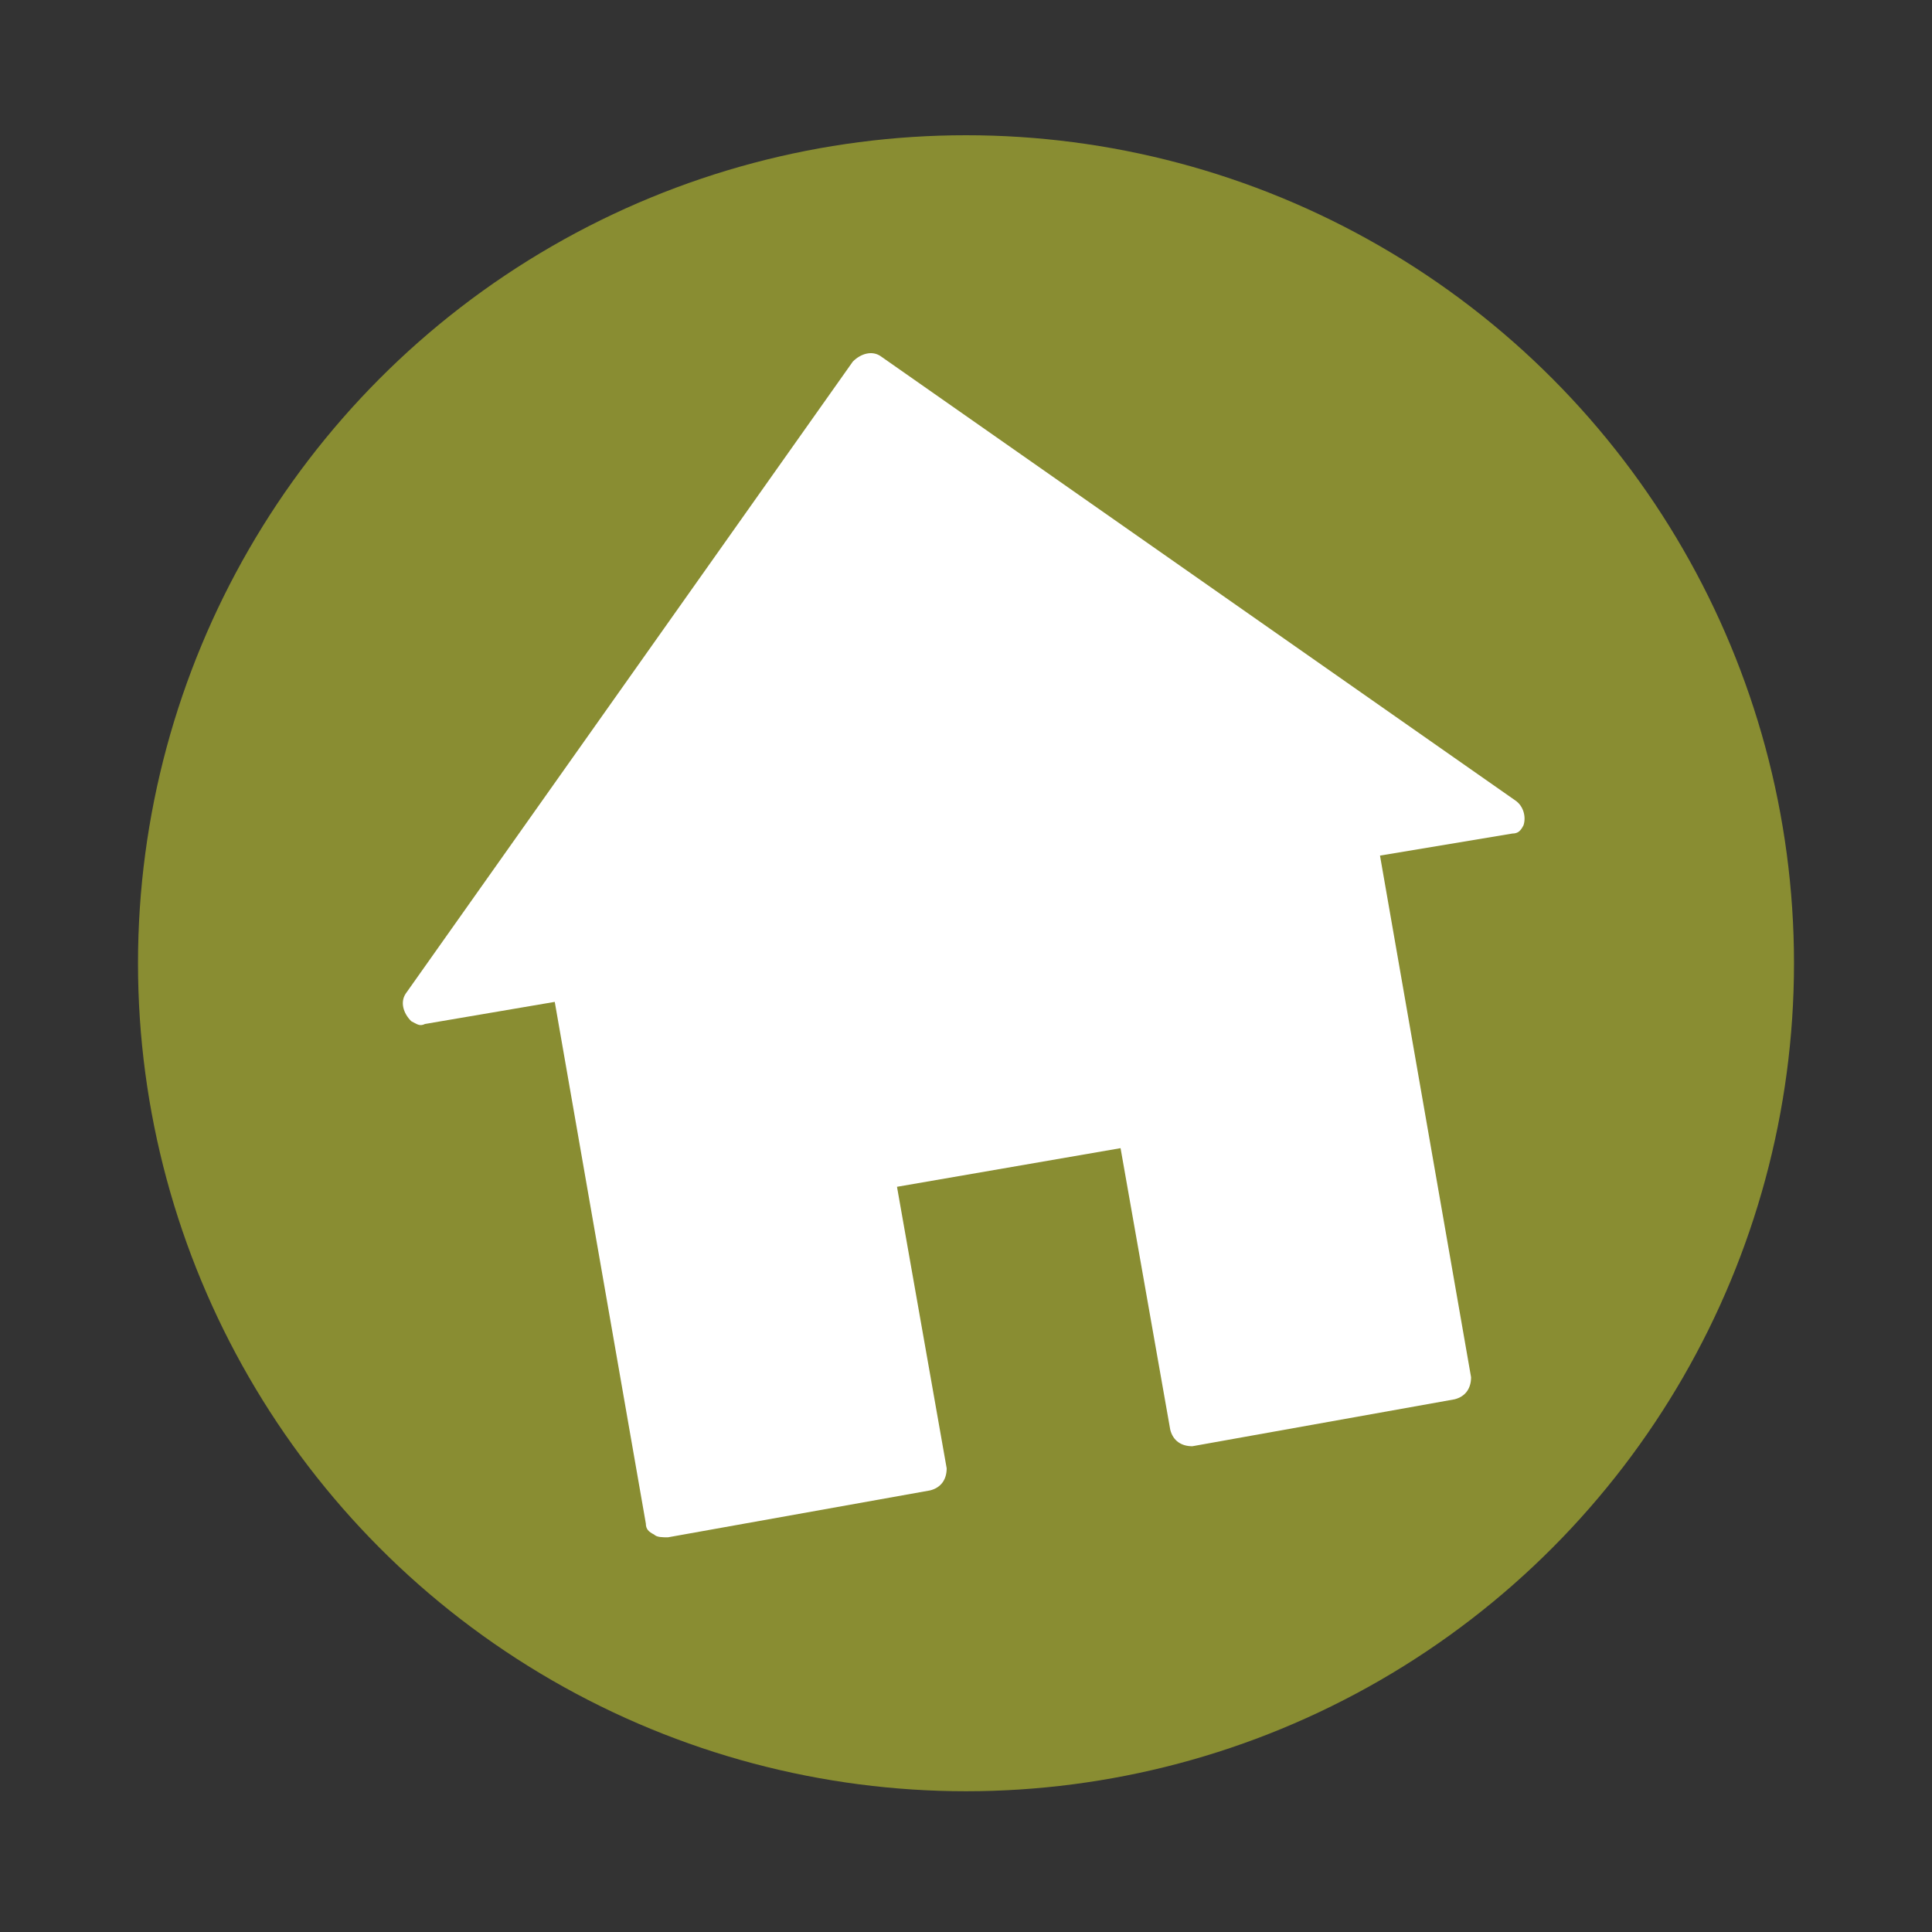
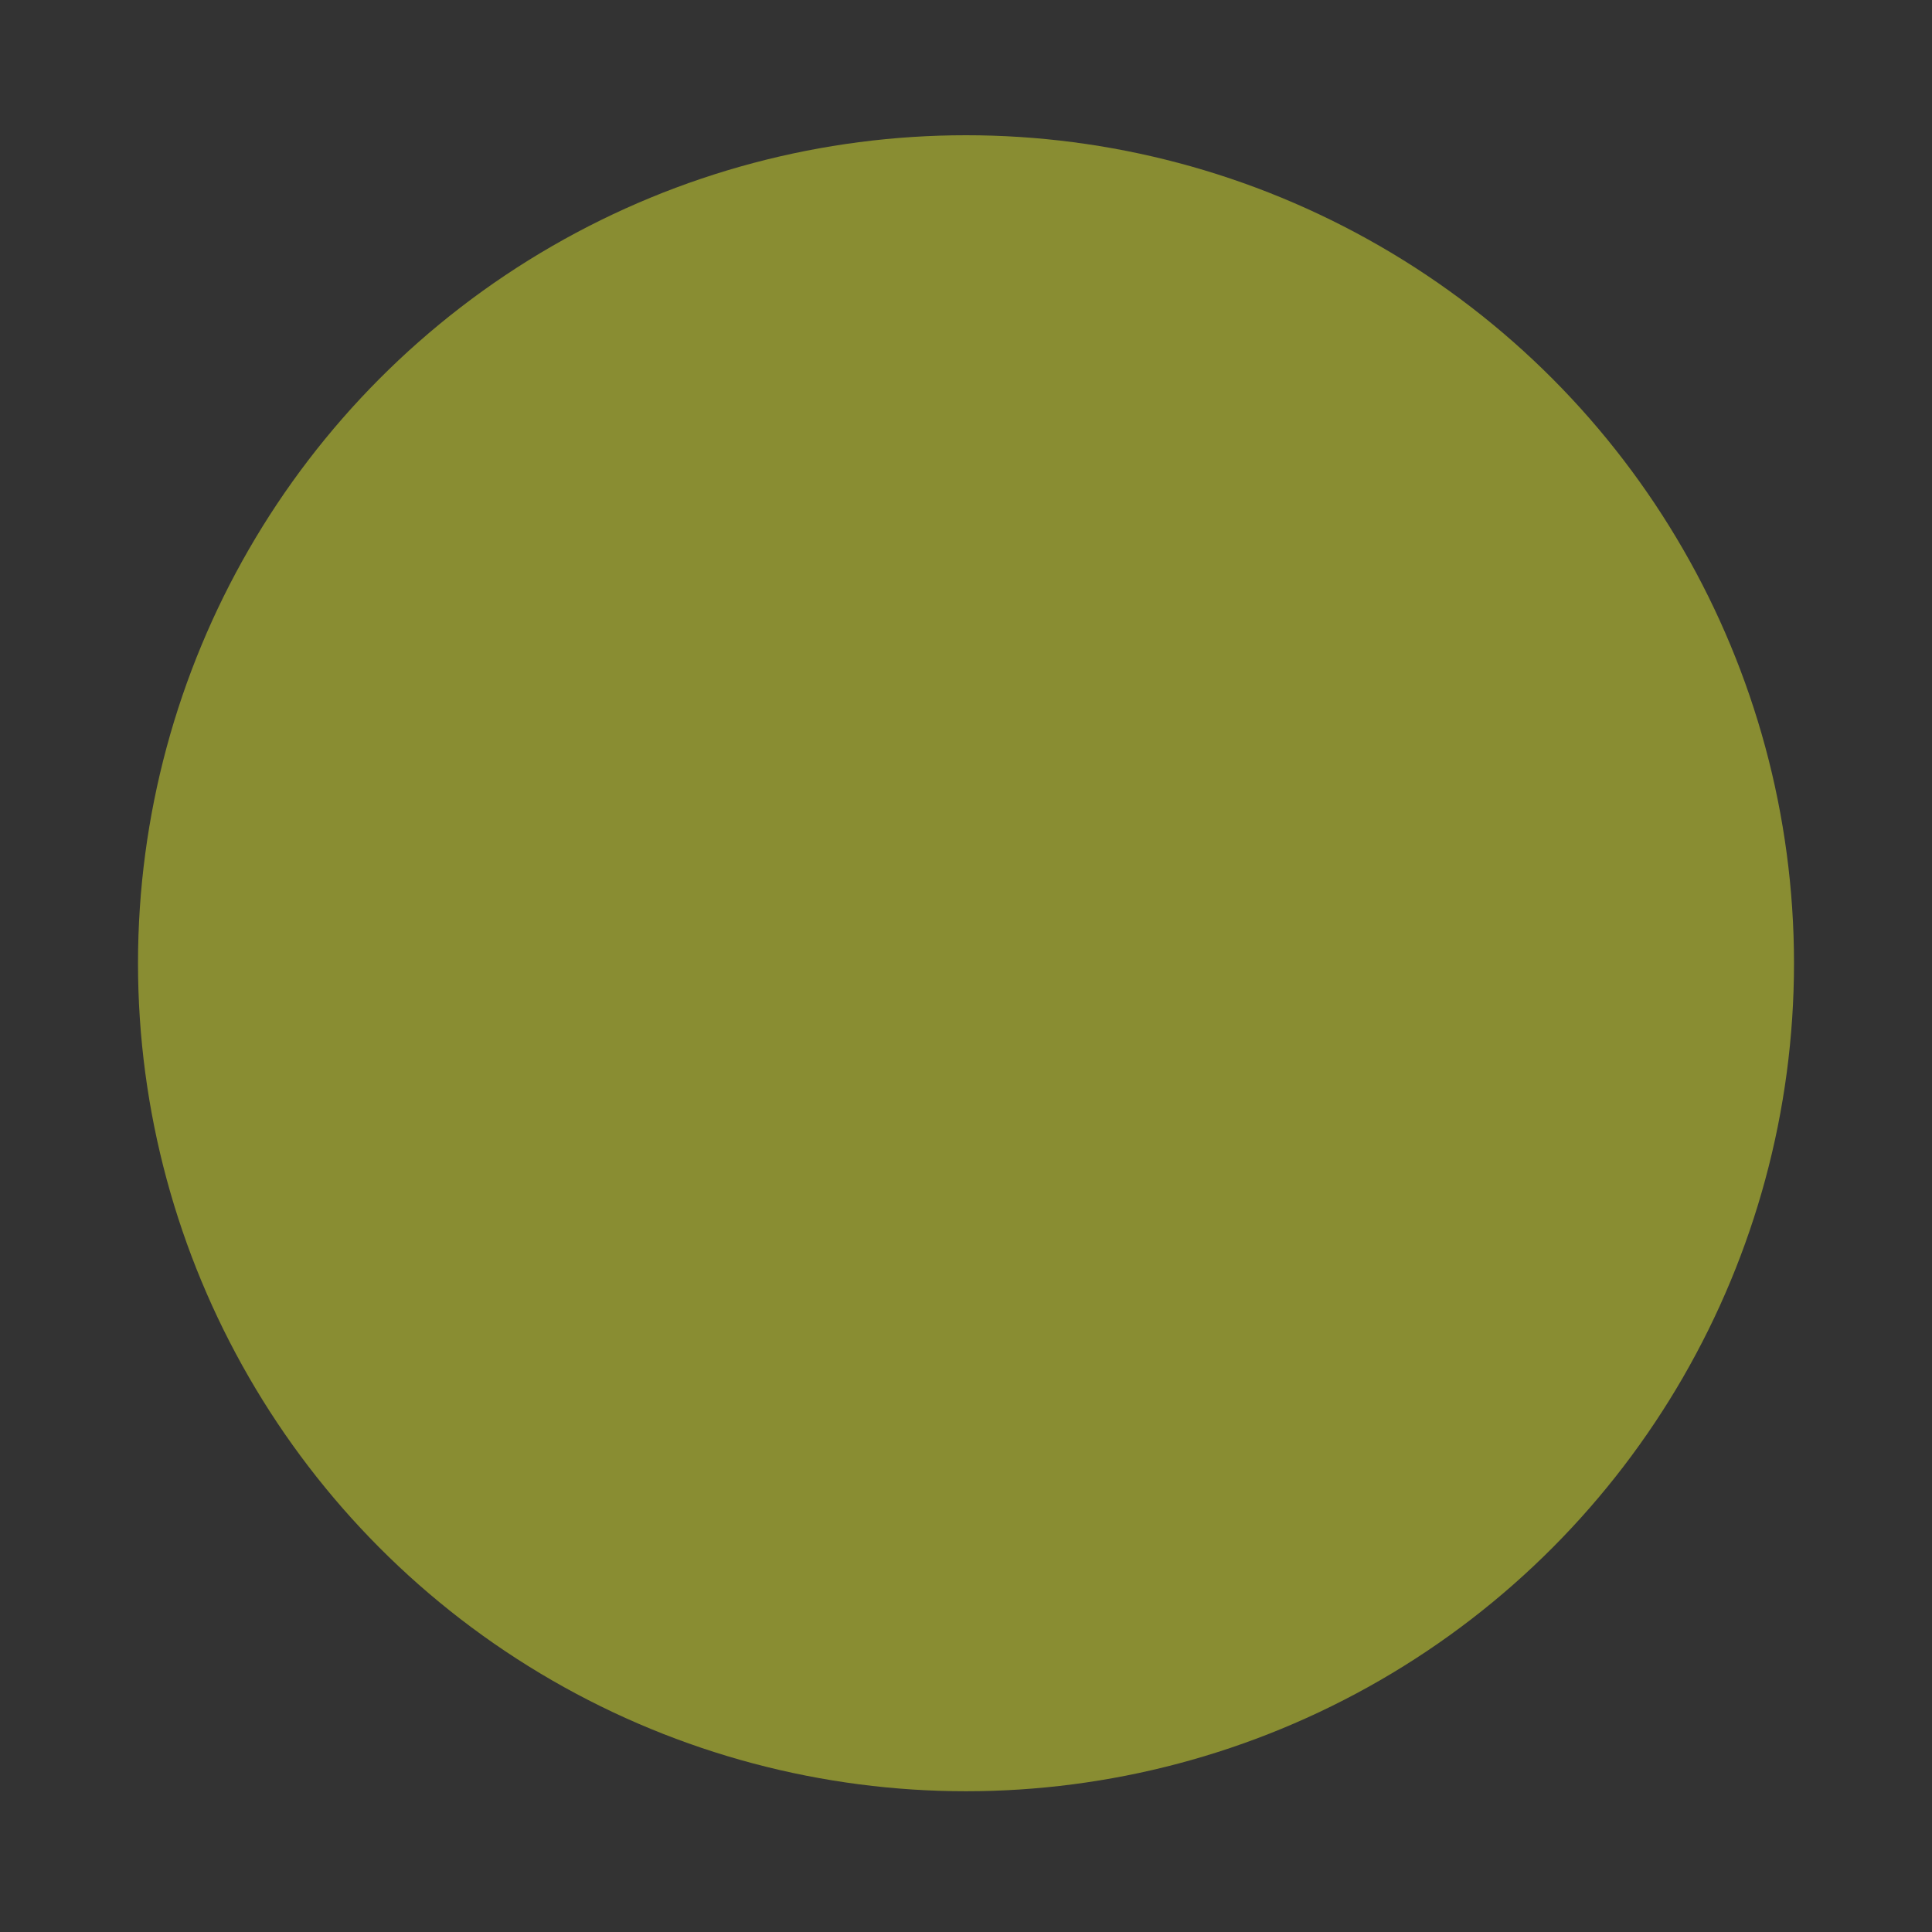
<svg xmlns="http://www.w3.org/2000/svg" version="1.1" id="Vrstva_1" x="0px" y="0px" viewBox="0 0 70 70" style="enable-background:new 0 0 70 70;" xml:space="preserve">
  <rect x="0" y="0" width="70" height="70" fill="#333333" stroke="none" />
  <style type="text/css">
	.st0{fill:#898D32;}
	.st1{fill:#FFFFFF;}
</style>
  <g>
    <circle class="st0" cx="35" cy="34.9" r="30" />
-     <path class="st1" d="M54.9,29L31.9,12.9c-0.3-0.2-0.7-0.1-1,0.2L14.7,36c-0.2,0.3-0.1,0.7,0.2,1c0.2,0.1,0.3,0.2,0.5,0.1l0,0   l4.7-0.8l3.3,18.9c0,0.2,0.1,0.3,0.3,0.4c0.1,0.1,0.3,0.1,0.5,0.1l9.5-1.7c0.4-0.1,0.6-0.4,0.6-0.8l-1.8-10.2l8.1-1.4l1.8,10.2   c0.1,0.4,0.4,0.6,0.8,0.6l9.5-1.7c0.4-0.1,0.6-0.4,0.6-0.8l-3.3-18.9l4.8-0.8c0.2,0,0.3-0.1,0.4-0.3C55.3,29.6,55.2,29.2,54.9,29   L54.9,29z" />
  </g>
</svg>